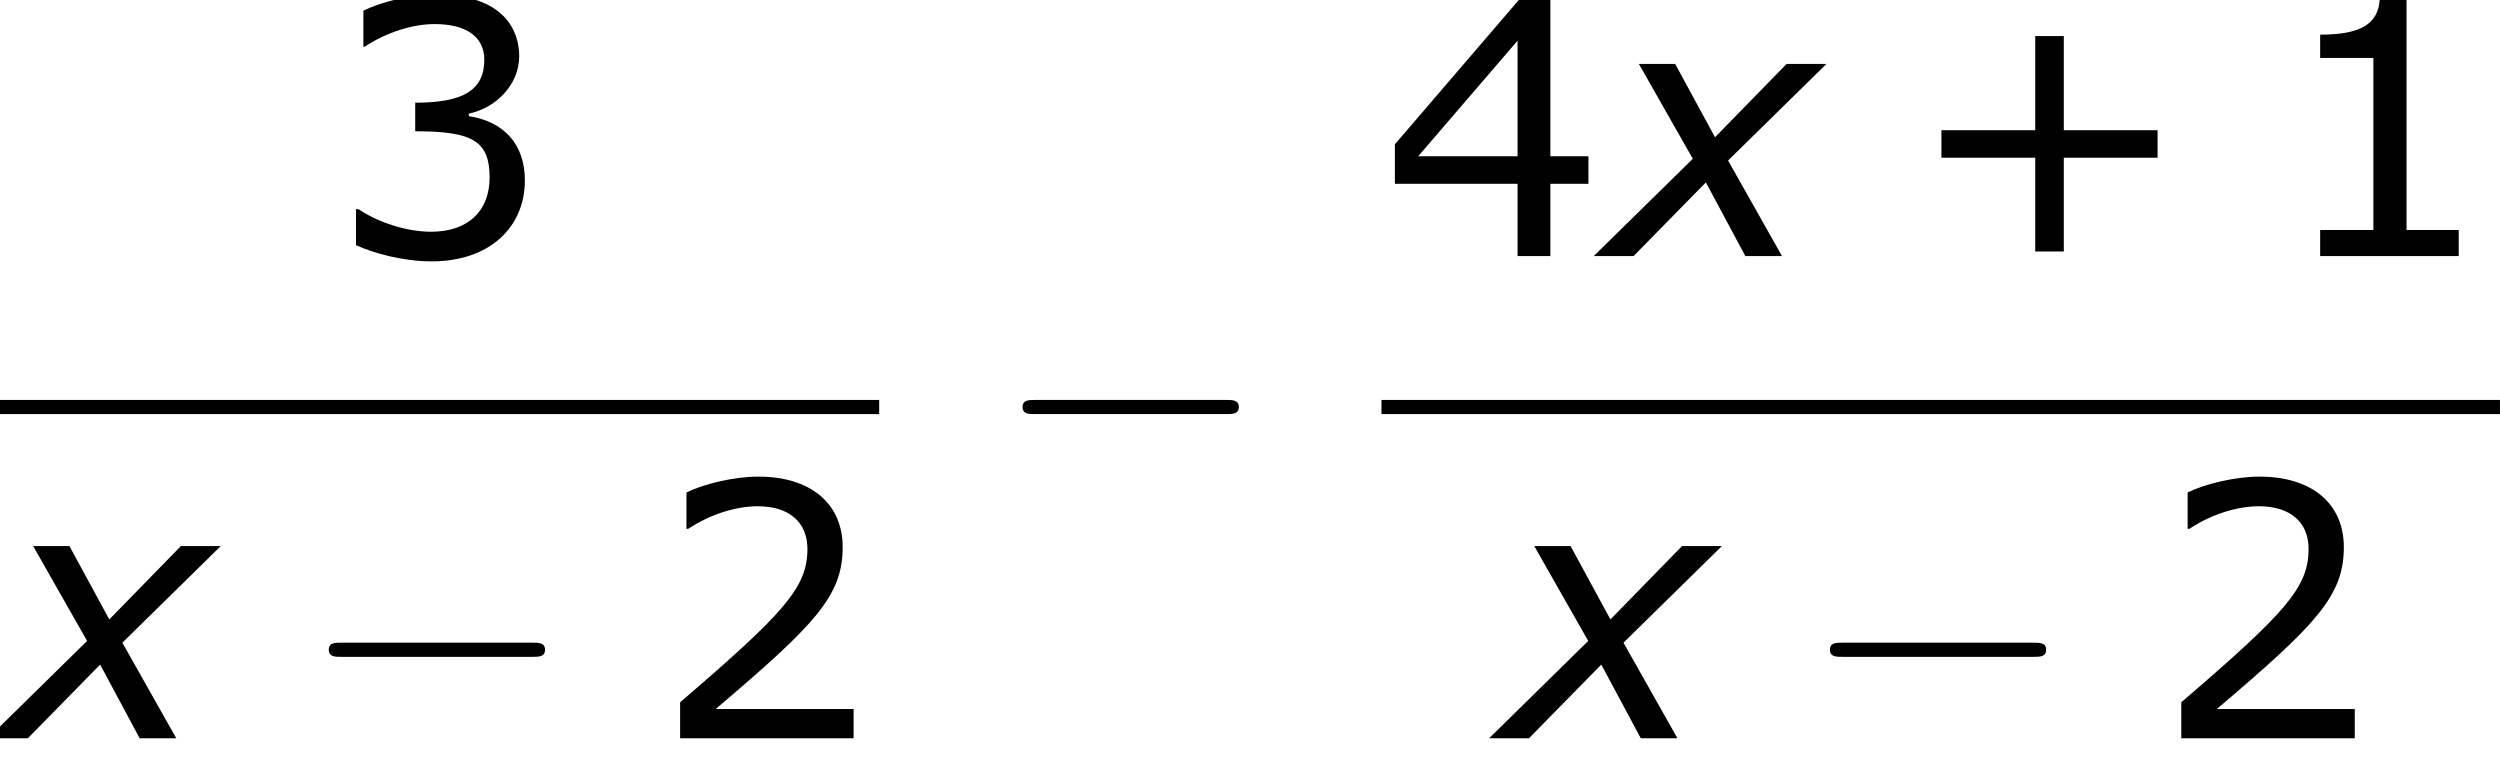
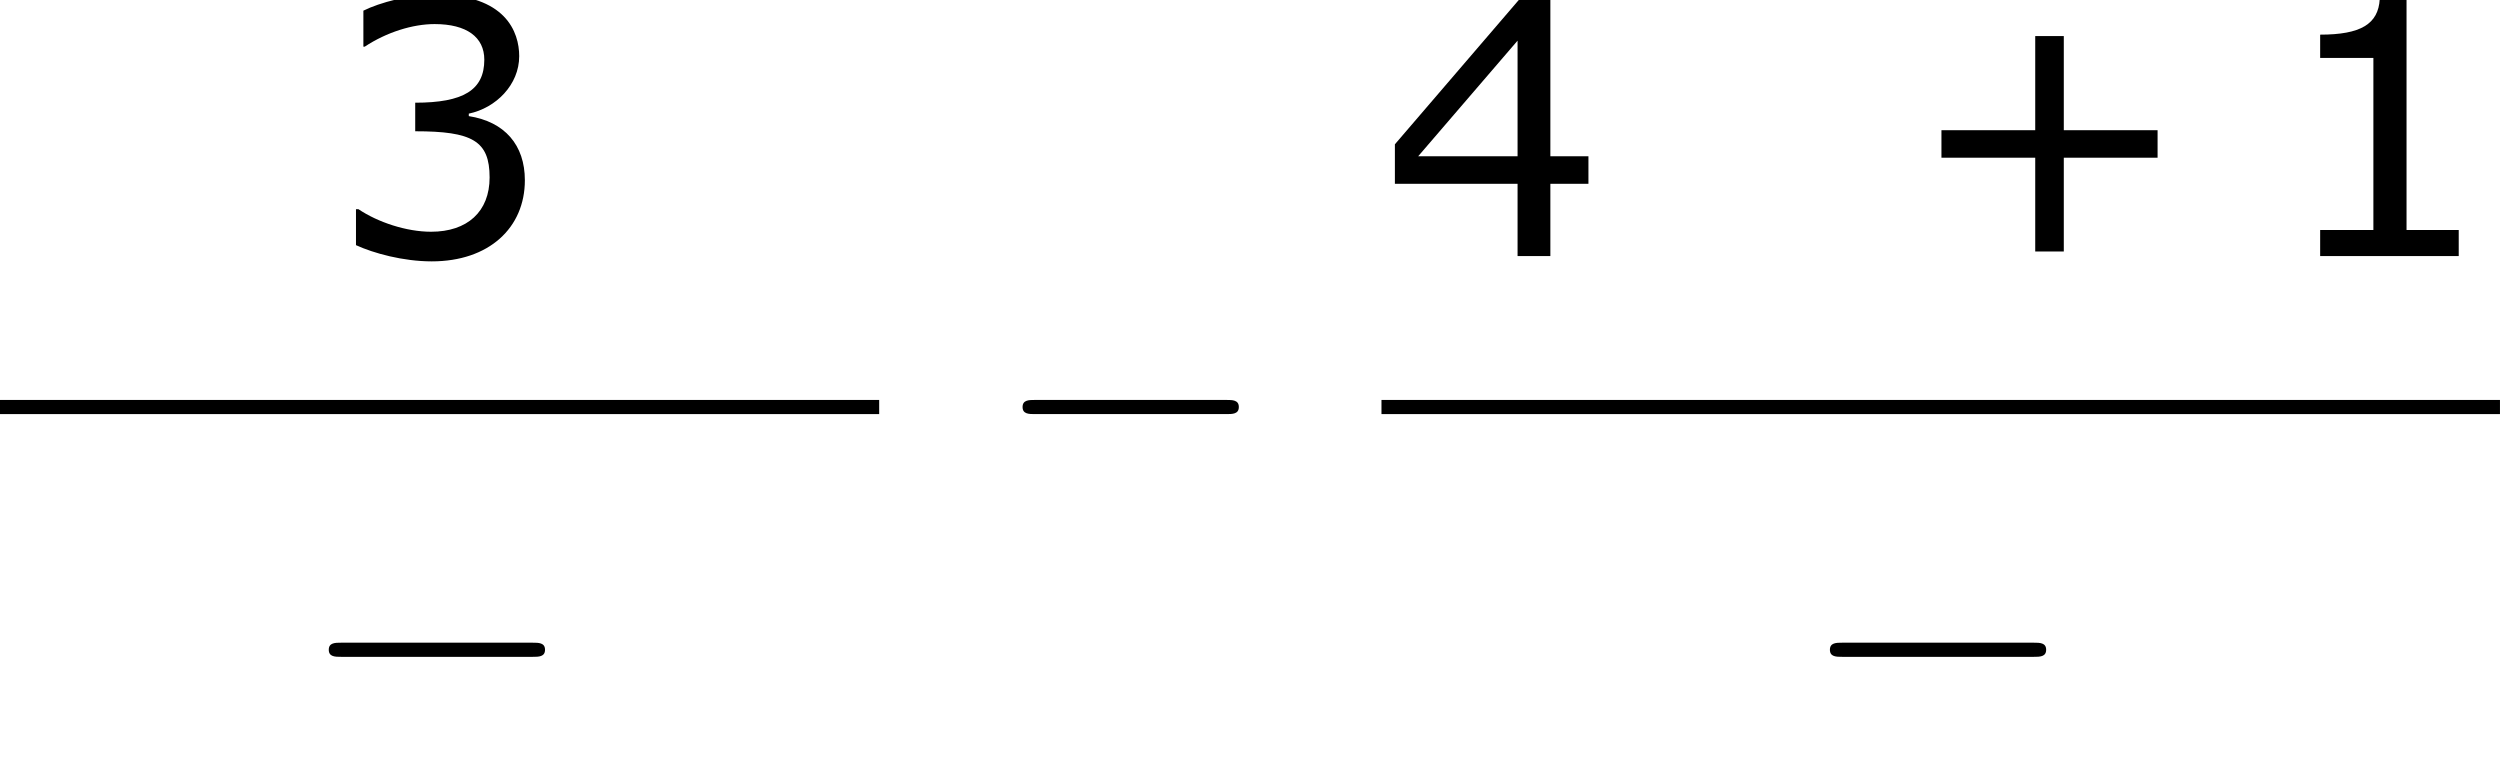
<svg xmlns="http://www.w3.org/2000/svg" xmlns:xlink="http://www.w3.org/1999/xlink" height="29.302pt" version="1.1" viewBox="-0.244 -0.229 95.43 29.302" width="95.43pt">
  <defs>
    <path d="M8.528 -3.323V-4.252H5.36V-7.432H4.395V-4.252H1.227V-3.323H4.395V-0.155H5.36V-3.323H8.528Z" id="g4-43" />
    <path d="M6.301 0V-0.881H4.538V-8.683H3.633C3.585 -7.837 2.99 -7.48 1.62 -7.48V-6.694H3.418V-0.881H1.62V0H6.301Z" id="g4-49" />
-     <path d="M6.801 0V-0.989H2.144C5.491 -3.835 6.432 -4.8 6.432 -6.455C6.432 -7.92 5.36 -8.838 3.585 -8.838C2.728 -8.838 1.703 -8.576 1.155 -8.302V-7.075H1.215C1.989 -7.587 2.859 -7.837 3.561 -7.837C4.621 -7.837 5.241 -7.301 5.241 -6.396C5.241 -5.098 4.478 -4.252 0.941 -1.215V0H6.801Z" id="g4-50" />
    <path d="M6.682 -2.561C6.682 -3.752 6.003 -4.538 4.788 -4.728V-4.812C5.705 -5.002 6.491 -5.788 6.491 -6.753C6.491 -7.563 6.039 -8.838 3.657 -8.838C2.799 -8.838 1.775 -8.564 1.227 -8.29V-7.075H1.274C2.013 -7.563 2.894 -7.837 3.633 -7.837C4.717 -7.837 5.312 -7.396 5.312 -6.634C5.312 -5.61 4.609 -5.181 2.978 -5.181V-4.216C4.907 -4.216 5.491 -3.895 5.491 -2.656C5.491 -1.501 4.74 -0.822 3.514 -0.822C2.68 -0.822 1.715 -1.143 1.06 -1.584H0.977V-0.369C1.572 -0.095 2.573 0.179 3.537 0.179C5.467 0.179 6.682 -0.953 6.682 -2.561Z" id="g4-51" />
    <path d="M6.991 -2.442V-3.371H5.705V-8.659H4.645L0.453 -3.776V-2.442H4.597V0H5.705V-2.442H6.991ZM4.597 -3.371H1.239L4.597 -7.277V-3.371Z" id="g4-52" />
-     <path d="M2.942 -3.287L-0.405 0H0.941L3.383 -2.489L4.717 0H5.955L4.133 -3.228L7.456 -6.491H6.11L3.692 -4.014L2.346 -6.491H1.12L2.942 -3.287Z" id="g1-120" />
    <path d="M7.878 -2.75C8.082 -2.75 8.297 -2.75 8.297 -2.989S8.082 -3.228 7.878 -3.228H1.411C1.207 -3.228 0.992 -3.228 0.992 -2.989S1.207 -2.75 1.411 -2.75H7.878Z" id="g2-0" />
  </defs>
  <g id="page1" transform="matrix(1.13 0 0 1.13 -65.342 -61.27)">
    <use x="68.657" xlink:href="#g4-51" y="62.669" />
    <rect height="0.478" width="29.699" x="57.609" y="67.529" />
    <use x="57.609" xlink:href="#g1-120" y="78.957" />
    <use x="67.723" xlink:href="#g2-0" y="78.957" />
    <use x="79.643" xlink:href="#g4-50" y="78.957" />
    <use x="91.16" xlink:href="#g2-0" y="70.757" />
    <use x="104.276" xlink:href="#g4-52" y="62.669" />
    <use x="111.851" xlink:href="#g1-120" y="62.669" />
    <use x="121.965" xlink:href="#g4-43" y="62.669" />
    <use x="134.365" xlink:href="#g4-49" y="62.669" />
    <rect height="0.478" width="37.783" x="104.276" y="67.529" />
    <use x="108.318" xlink:href="#g1-120" y="78.957" />
    <use x="118.432" xlink:href="#g2-0" y="78.957" />
    <use x="130.353" xlink:href="#g4-50" y="78.957" />
  </g>
</svg>